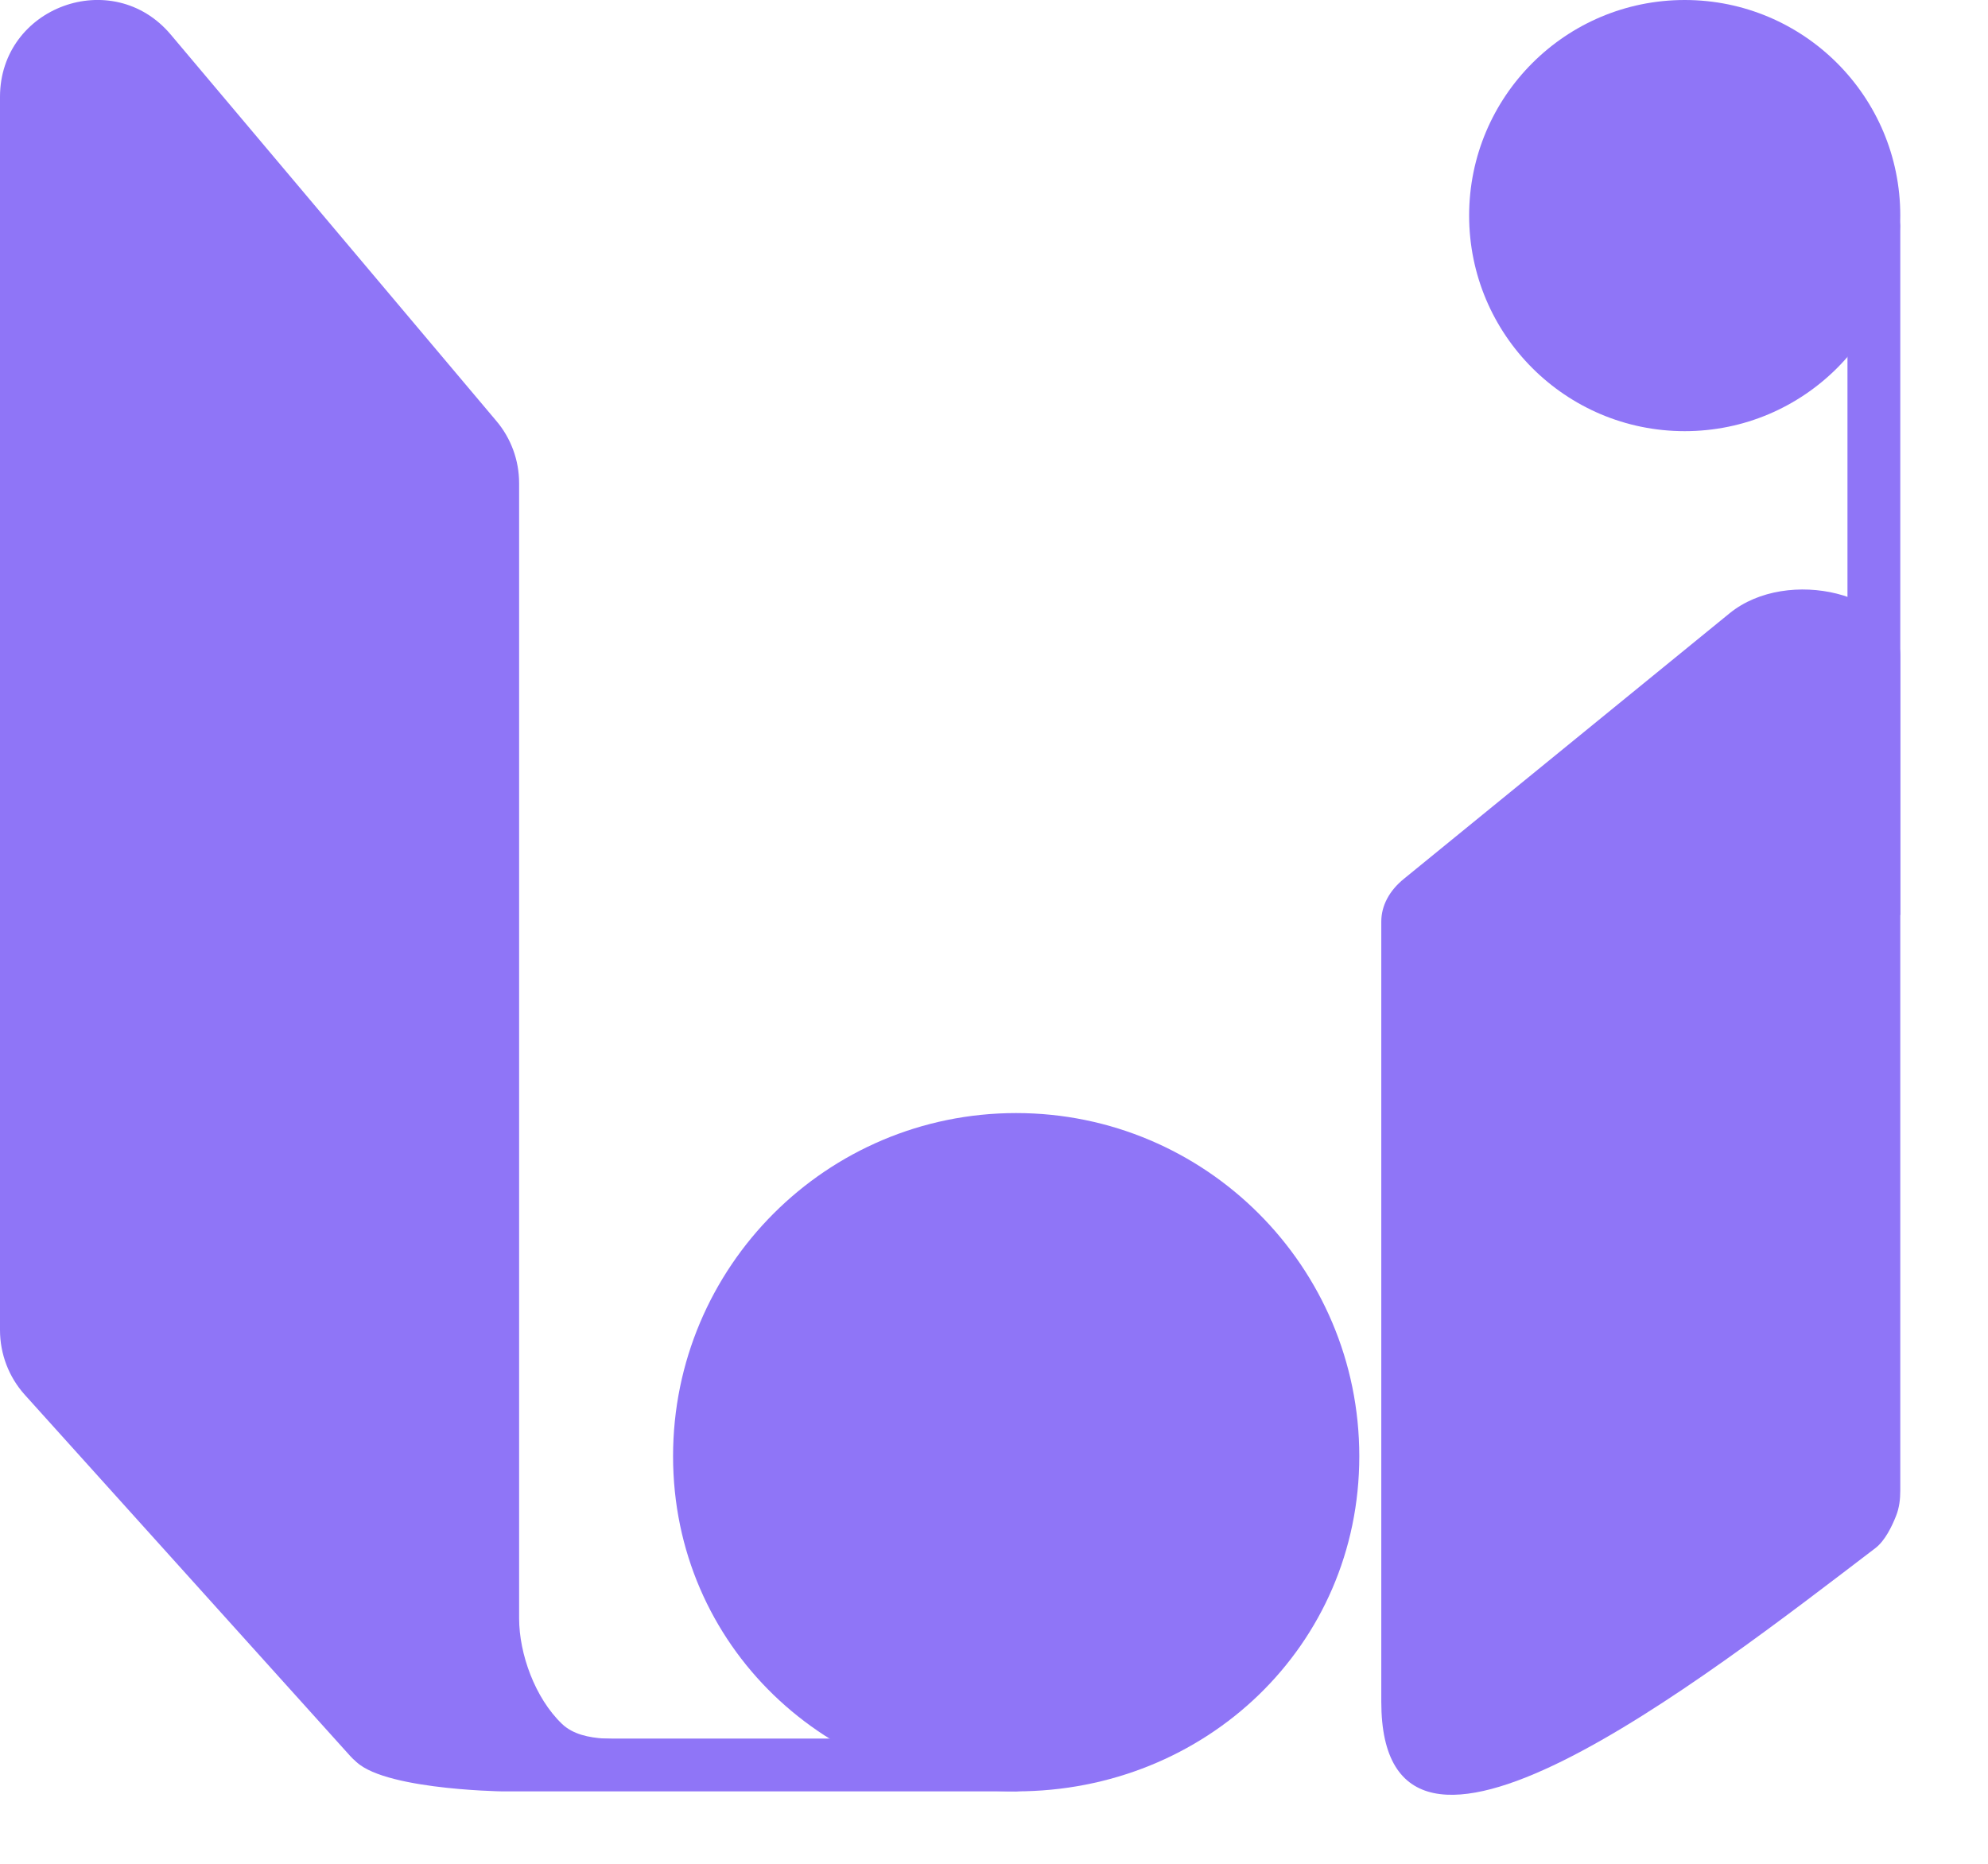
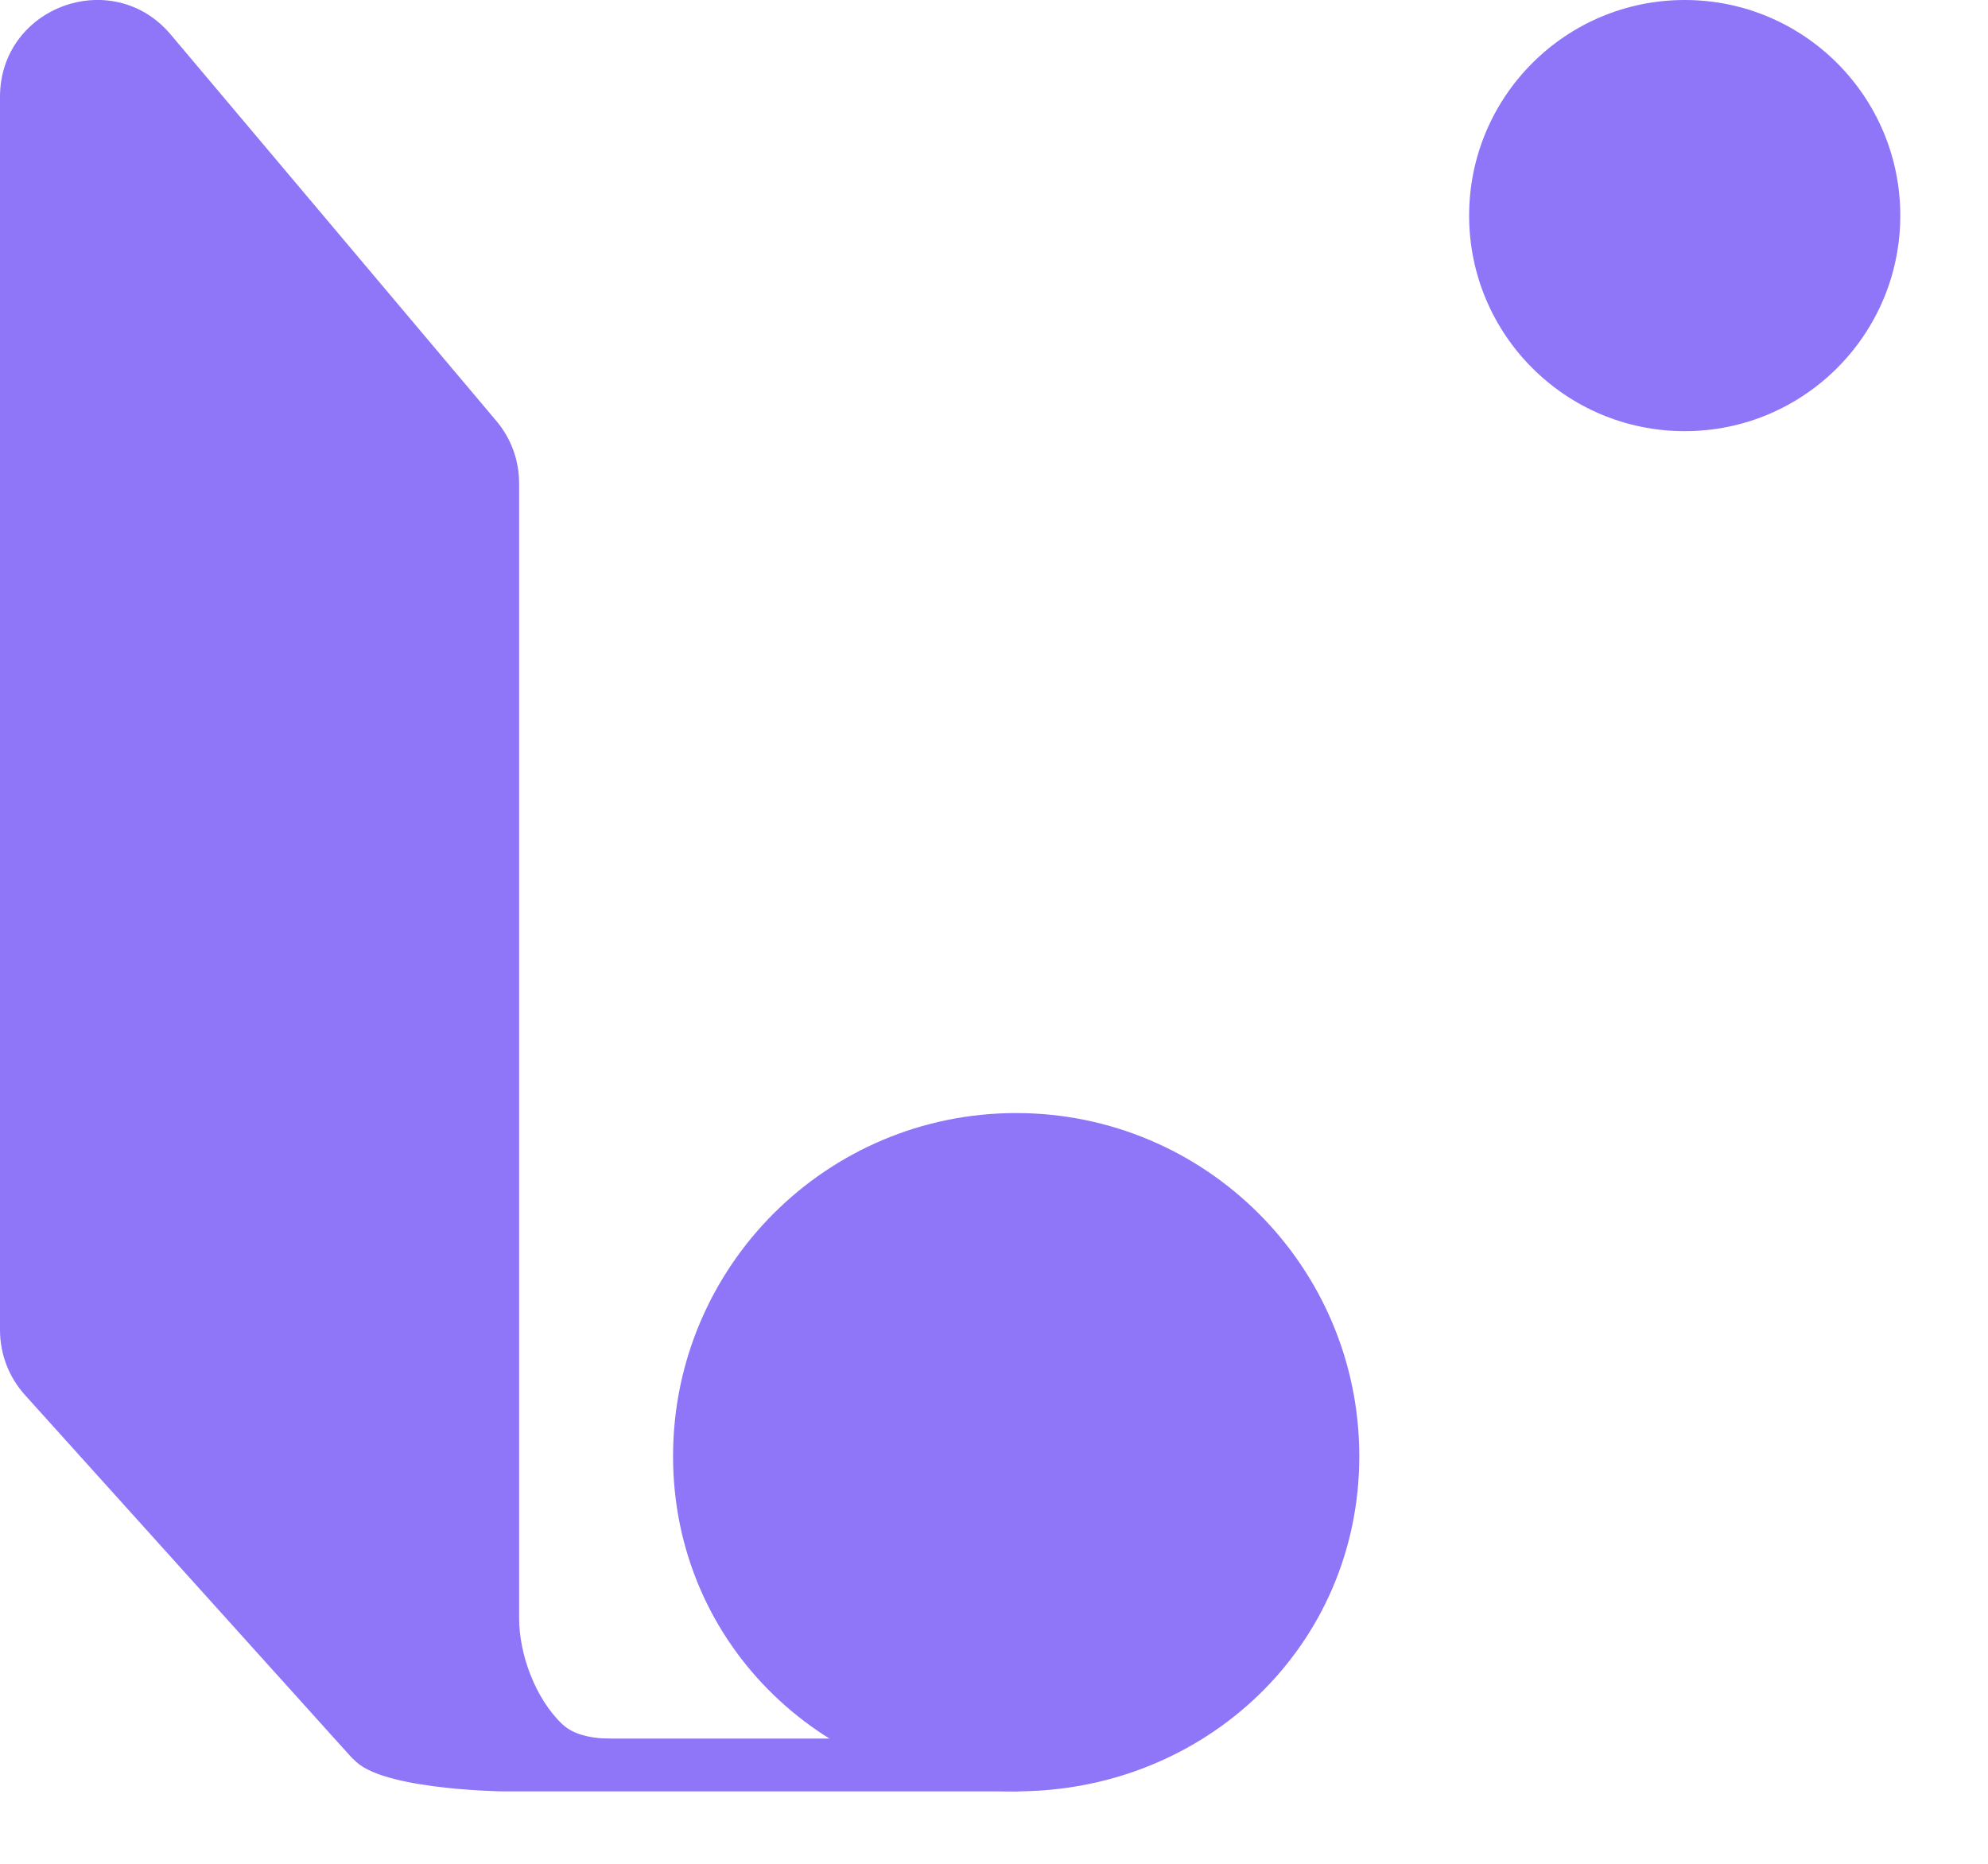
<svg xmlns="http://www.w3.org/2000/svg" width="16" height="15" viewBox="0 0 16 15" fill="none">
  <path d="M0 0.78C0 0.054 0.906 -0.277 1.374 0.278L3.994 3.387C4.113 3.527 4.178 3.705 4.178 3.889V13.024C4.178 13.311 4.306 13.666 4.523 13.874C4.612 13.959 4.74 13.984 4.863 13.992C6.154 14.07 3.251 14.632 2.82 14.134L0.2 11.226C0.071 11.083 0 10.897 0 10.704V0.78Z" fill="#8F75F7" />
  <path d="M3.257 13.992H9.346C9.346 13.992 9.345 14.082 9.205 14.169C8.922 14.347 8.178 14.417 8.178 14.417H4.036C4.036 14.417 2.978 14.401 2.832 14.134C2.753 13.989 3.257 13.992 3.257 13.992Z" fill="#8F75F7" />
  <path d="M10.94 11.72C10.94 13.245 9.703 14.417 8.178 14.417C6.653 14.417 5.417 13.245 5.417 11.72C5.417 10.195 6.653 8.958 8.178 8.958C9.703 8.958 10.94 10.195 10.94 11.72Z" fill="#8F75F7" />
-   <path d="M15.294 5.28C15.294 4.781 14.388 4.554 13.92 4.936L11.3 7.072C11.181 7.168 11.117 7.29 11.117 7.417V13.695C11.117 15.538 13.682 13.536 15.094 12.459C15.171 12.4 15.227 12.284 15.26 12.2C15.286 12.135 15.294 12.065 15.294 11.996V5.28Z" fill="#8F75F7" />
  <circle cx="13.559" cy="1.735" r="1.735" fill="#8F75F7" />
-   <path d="M15.294 7.364L14.869 7.364L14.869 1.487C14.869 1.487 14.976 1.416 15.152 1.487C15.272 1.535 15.294 1.817 15.294 1.817L15.294 7.364Z" fill="#8F75F7" />
</svg>